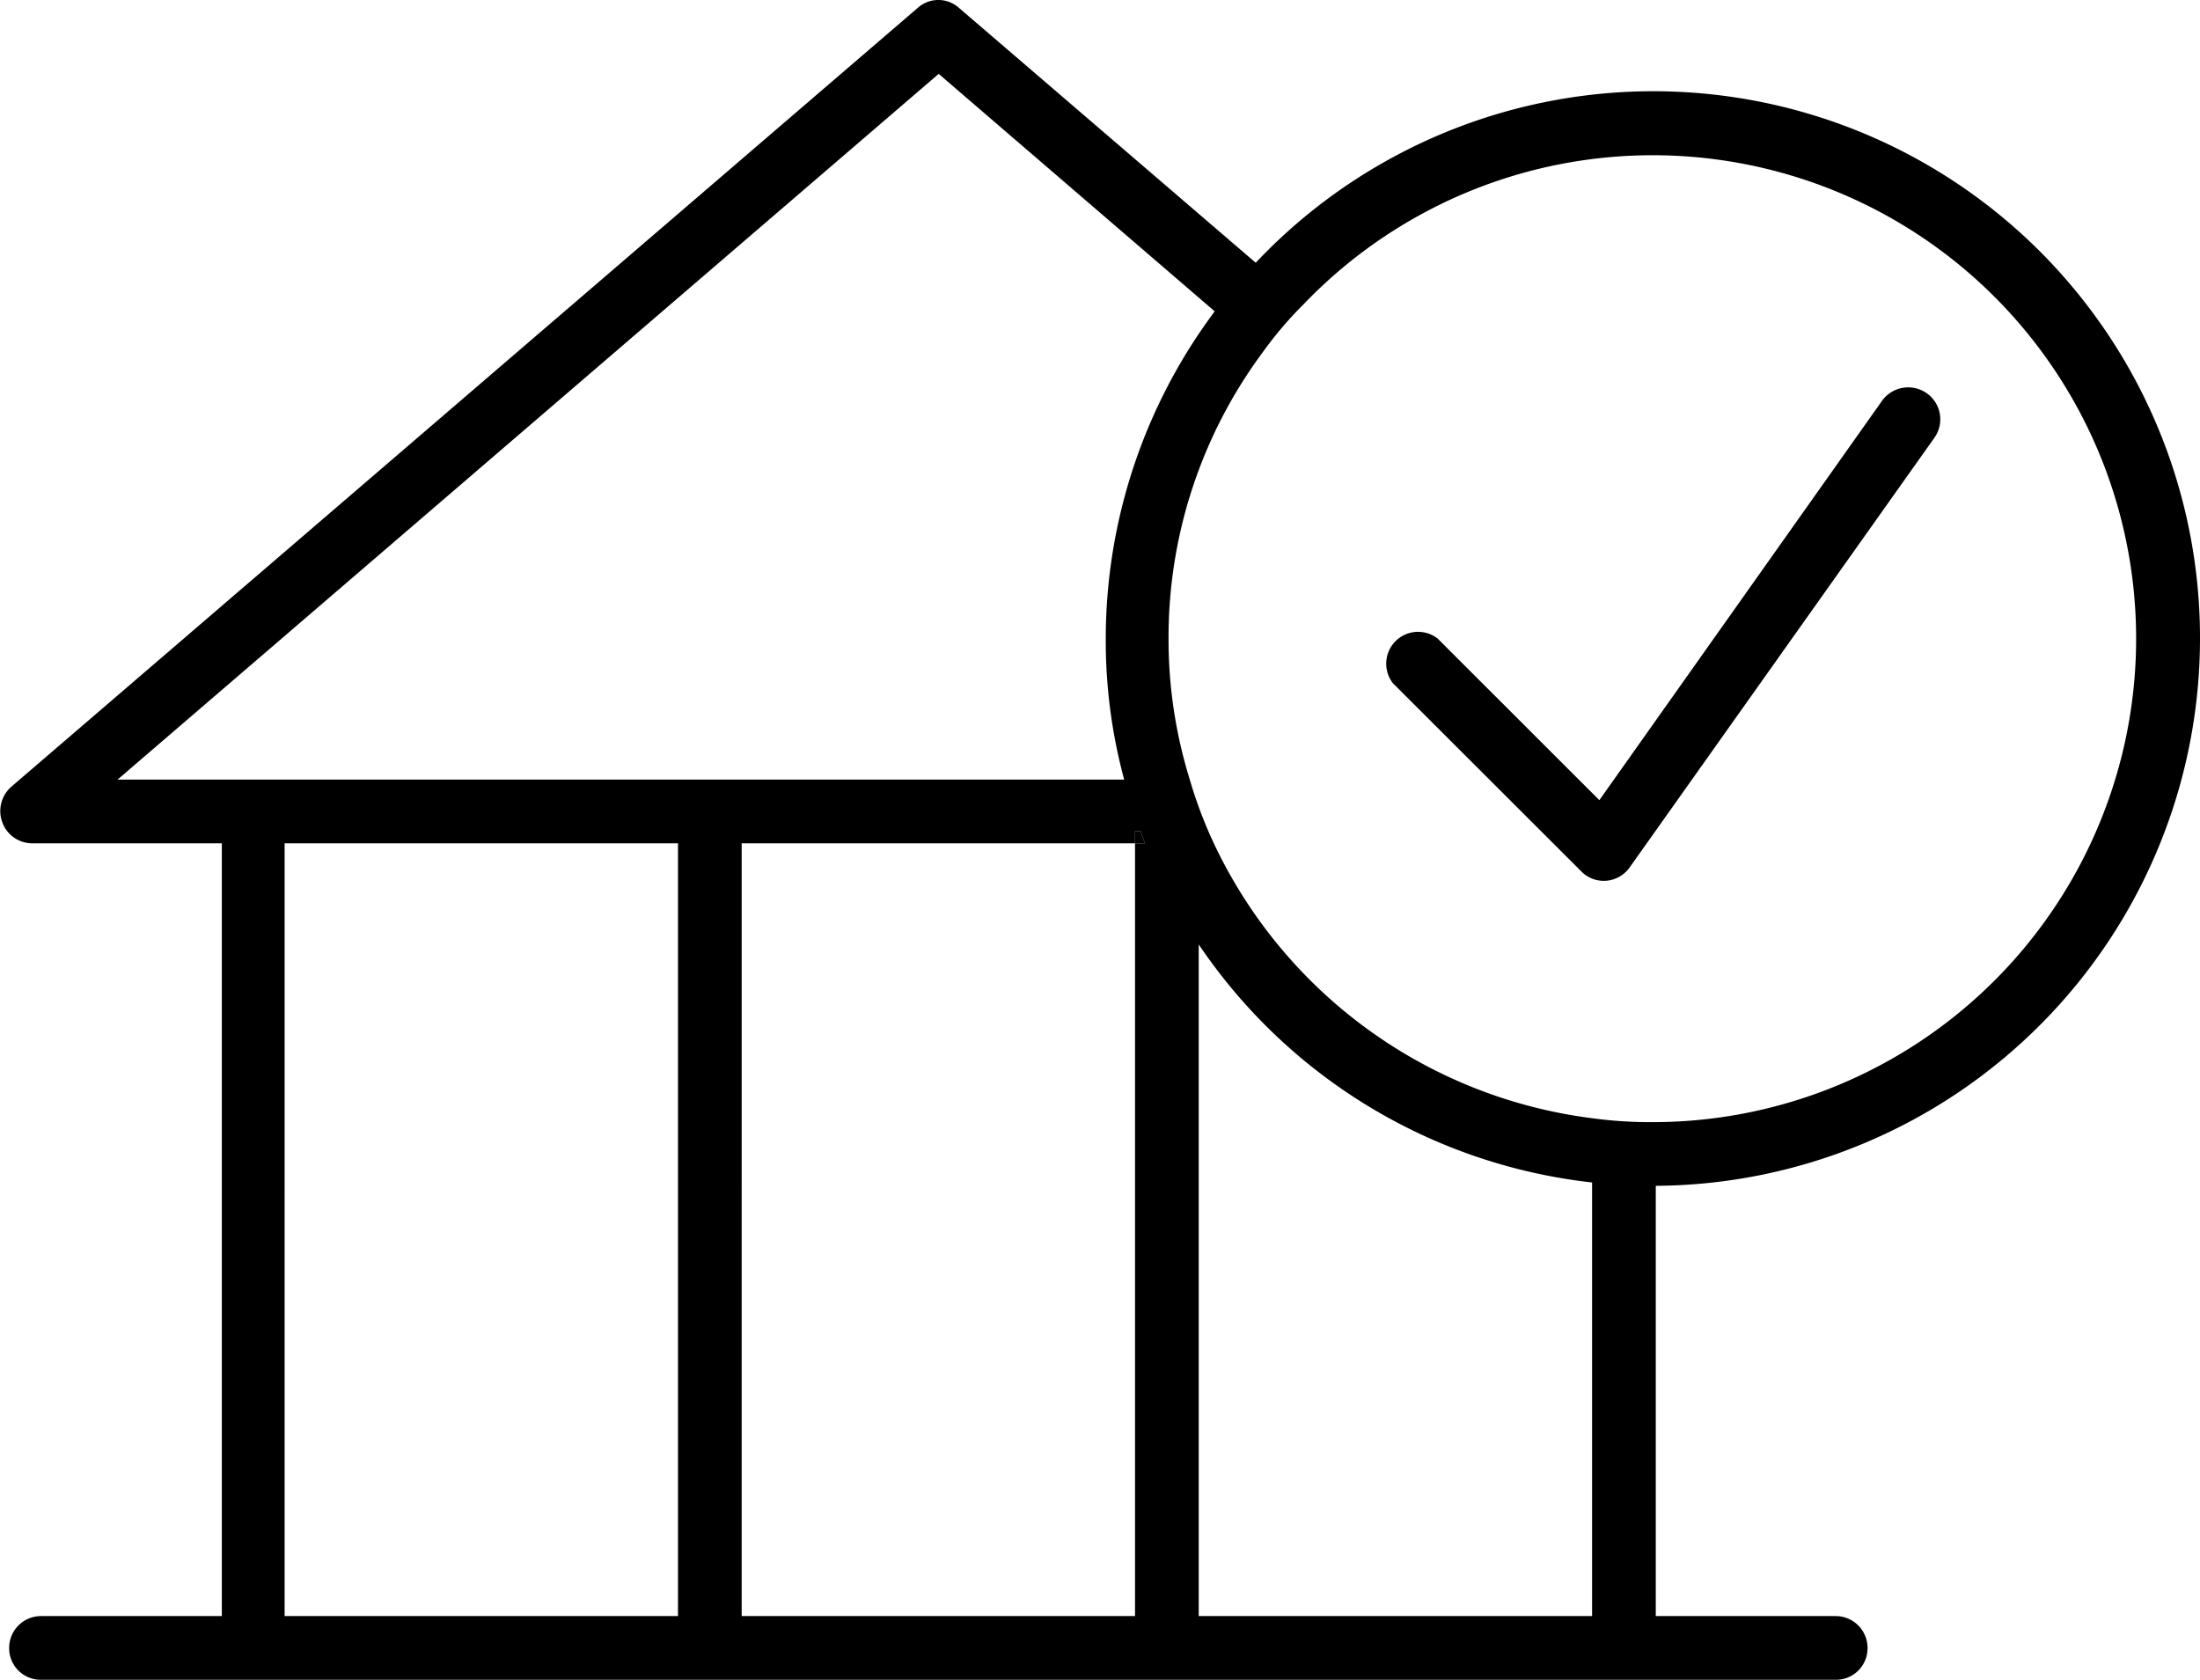
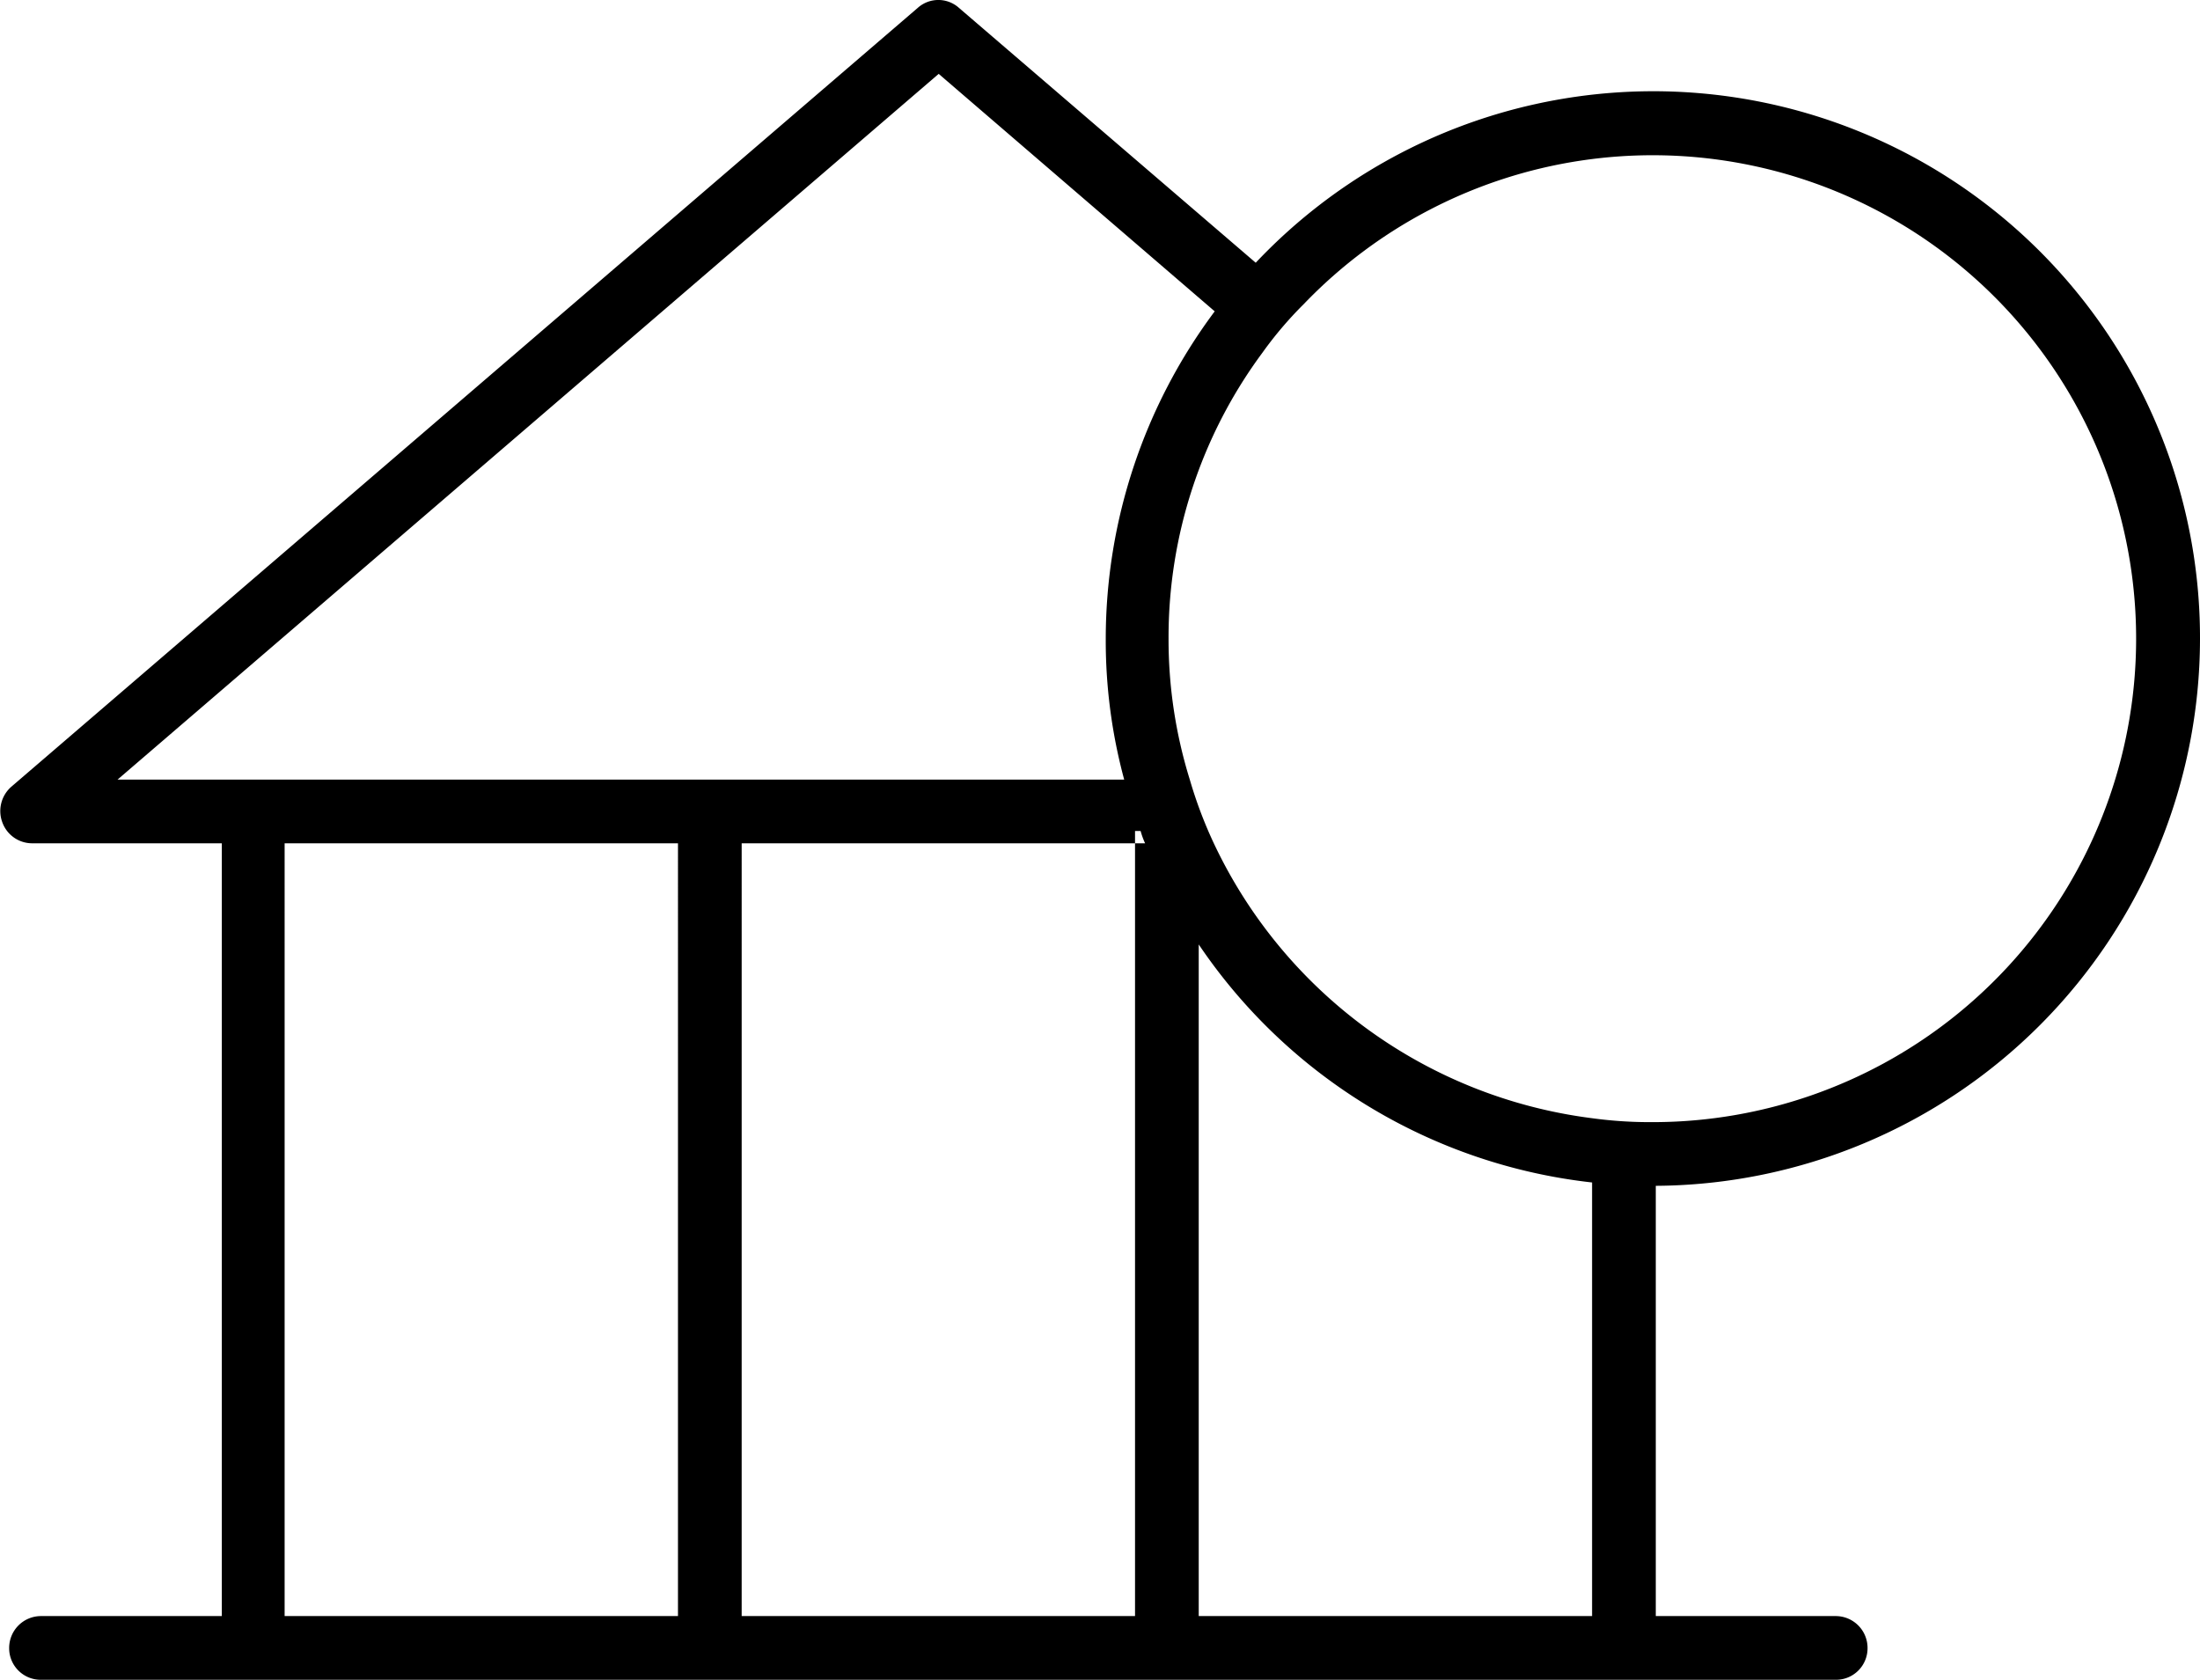
<svg xmlns="http://www.w3.org/2000/svg" viewBox="0 0 196.87 150.31">
  <g data-name="Capa 2">
    <g data-name="Capa 1" fill="currentColor">
-       <path class="cls-1" d="M102.47 75.46h-.9v-1.1h.5a7.14 7.14 0 0 0 .4 1.1Z" />
      <path class="cls-1" d="M196.87 57.16a48.92 48.92 0 0 0-84.5-33.65L85.82.71a2.76 2.76 0 0 0-3.7 0L1 70.41a2.89 2.89 0 0 0-.8 3.15 2.84 2.84 0 0 0 2.65 1.9h17v69.15H3.67a2.85 2.85 0 0 0-2.85 2.85 2.82 2.82 0 0 0 2.85 2.85h160.6a2.82 2.82 0 0 0 2.85-2.85 2.85 2.85 0 0 0-2.85-2.85h-16.1v-38.5a49 49 0 0 0 48.7-48.95ZM10.52 69.76 84 6.61l24.7 21.25a49 49 0 0 0-9.75 29.3 47.58 47.58 0 0 0 1.65 12.6Zm50.15 74.85h-35.2V75.46h35.2Zm40.9-69.15v69.15h-35.2V75.46h35.2v-1.1h.5a7.14 7.14 0 0 0 .4 1.1Zm3-18.3a42.8 42.8 0 0 1 8.4-25.6 34 34 0 0 1 3.7-4.35 43.26 43.26 0 1 1 31.5 73.2h-.3a38.18 38.18 0 0 1-5.4-.35 43.46 43.46 0 0 1-33.85-24.6 39.21 39.21 0 0 1-2.15-5.7 42.25 42.25 0 0 1-1.9-12.6Zm2.7 87.45v-60.1a49 49 0 0 0 35.2 21.3v38.8Z" />
-       <path class="cls-1" d="M143.51 78.82a2.82 2.82 0 0 1-2-.84l-16.86-16.84a2.85 2.85 0 0 1 4-4l14.47 14.46 25.3-35.74a2.88 2.88 0 0 1 4-.67 2.85 2.85 0 0 1 .67 4l-27.26 38.43a2.84 2.84 0 0 1-2.08 1.19Z" />
    </g>
  </g>
</svg>